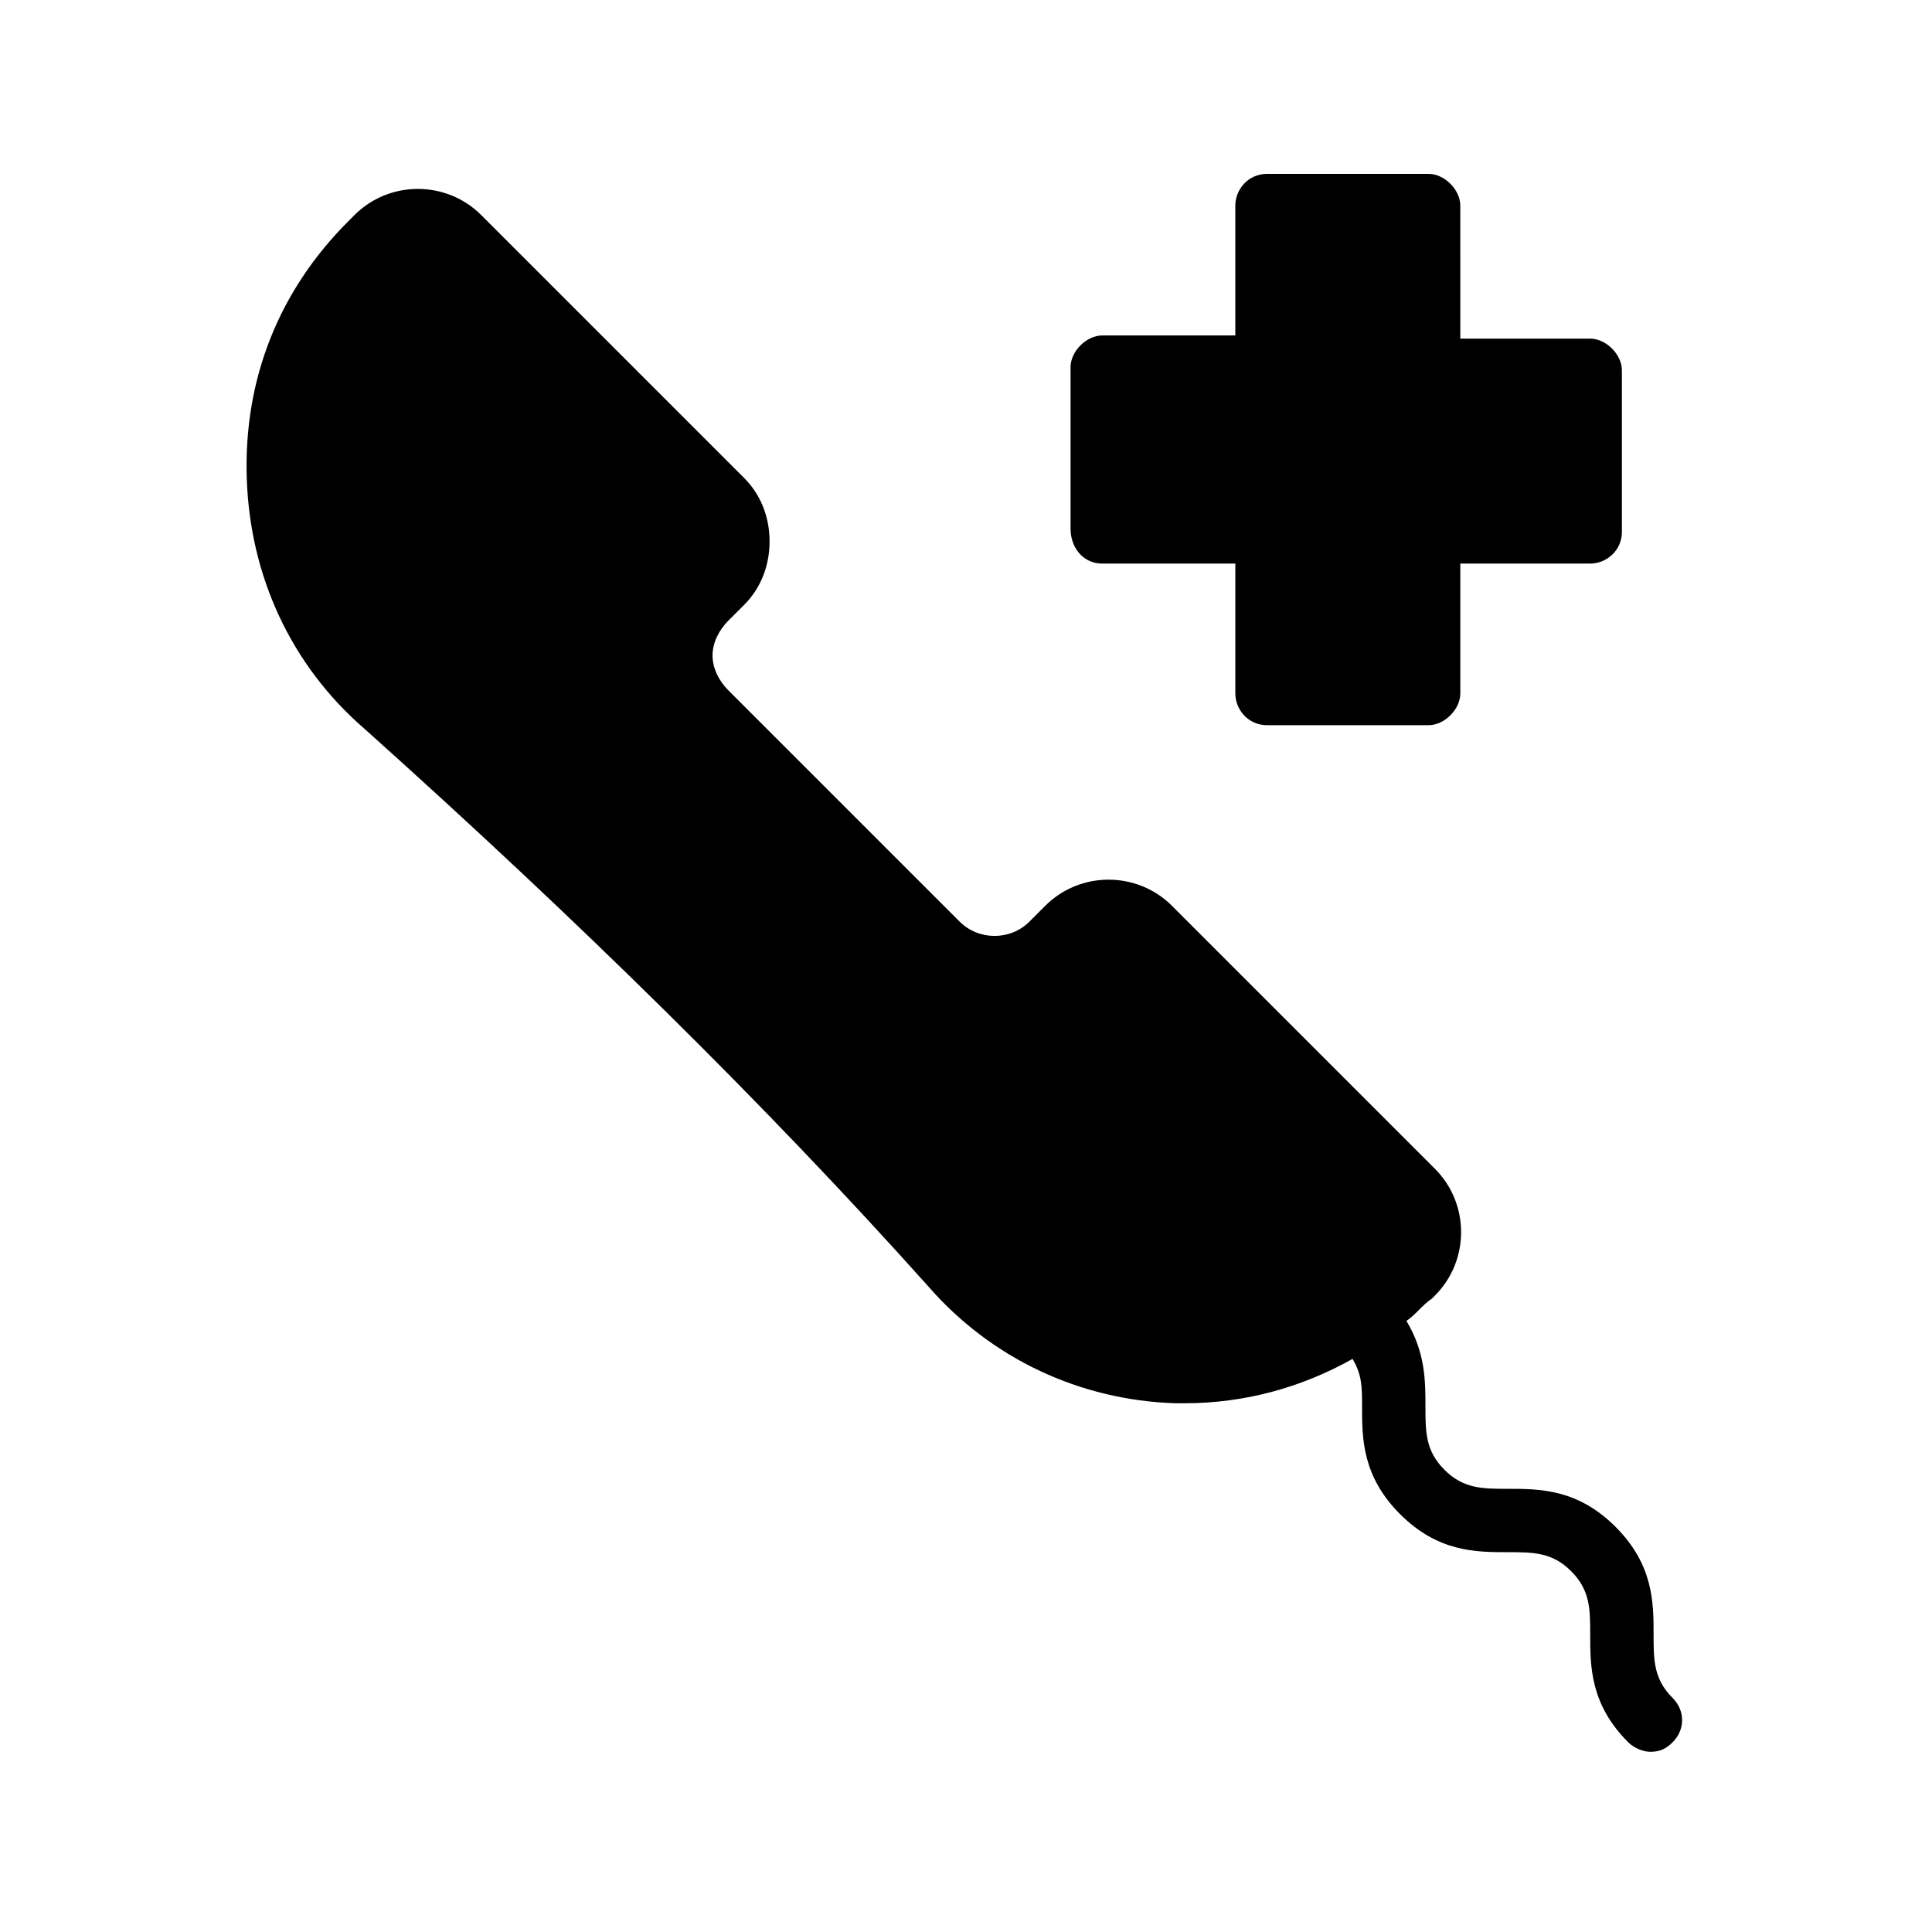
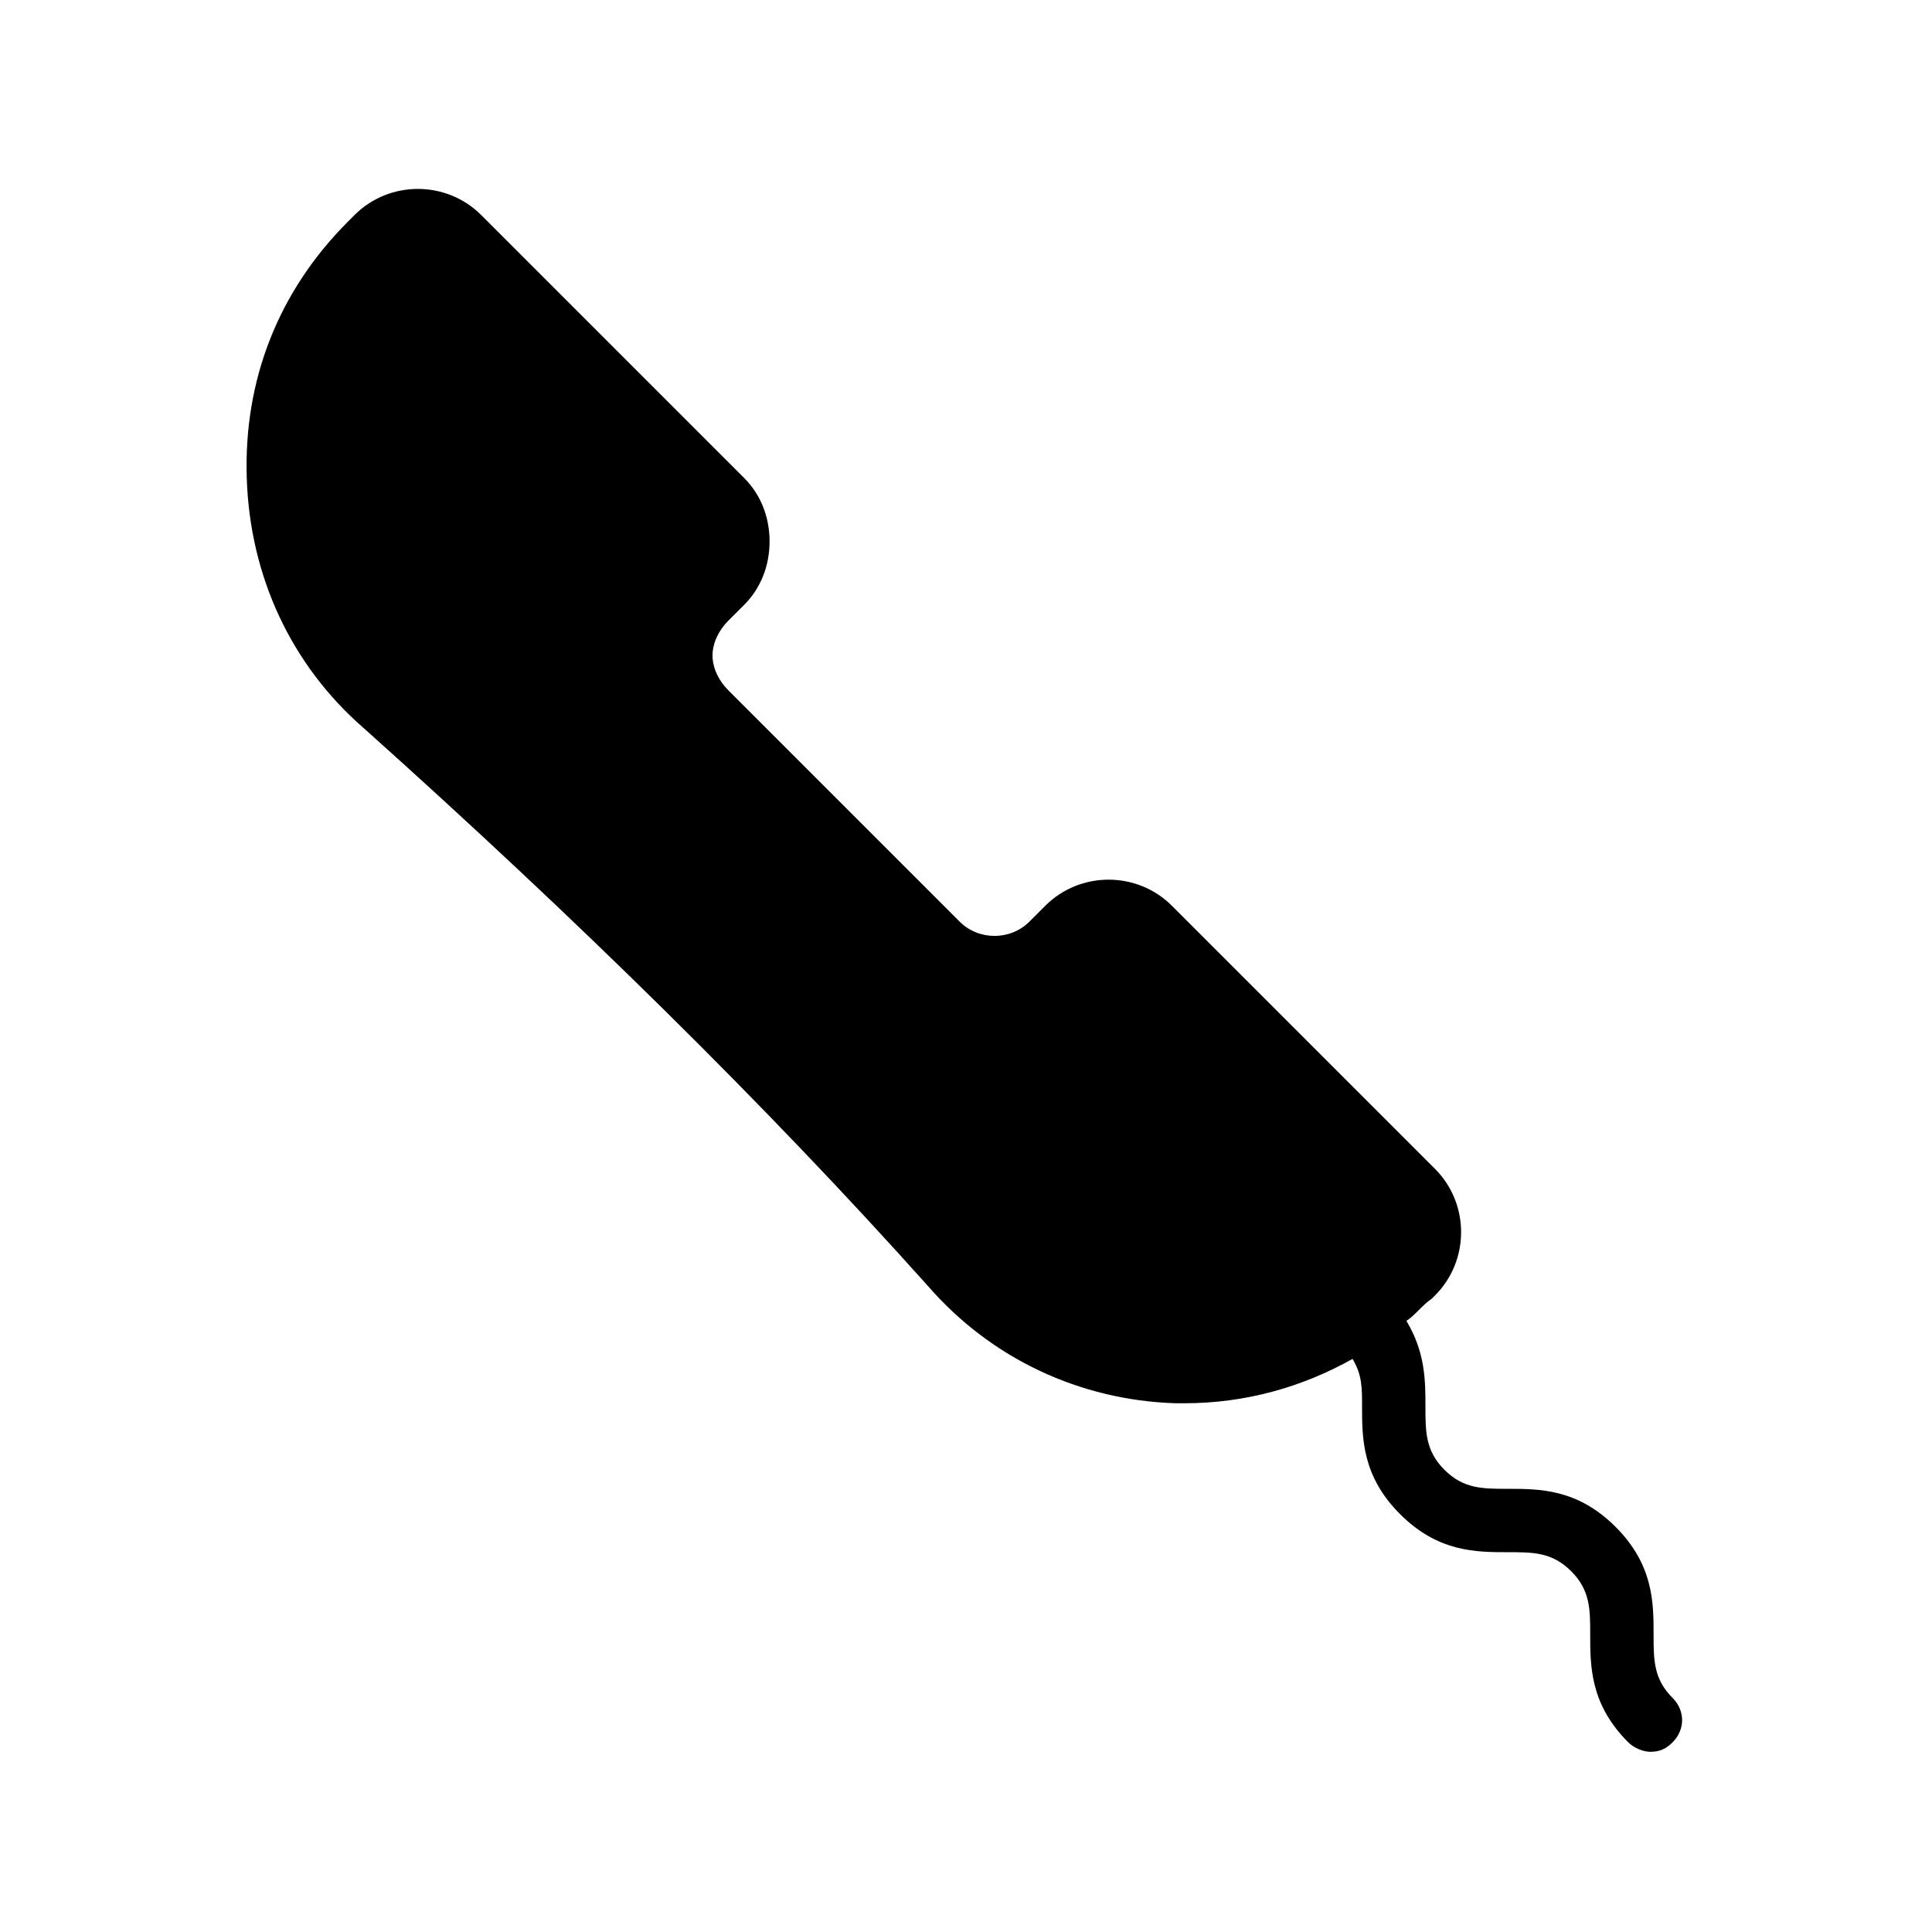
<svg xmlns="http://www.w3.org/2000/svg" fill="#000000" width="800px" height="800px" version="1.1" viewBox="144 144 512 512">
  <g>
    <path d="m240.46 337.02c56.258 50.383 106.64 99.922 149.46 147.79 16.793 19.312 40.305 30.23 65.496 31.066h2.519c15.953 0 31.066-4.199 44.504-11.754 2.519 4.199 2.519 7.559 2.519 12.594 0 8.398 0 18.473 10.078 28.551 10.078 10.078 20.152 10.078 28.551 10.078 6.719 0 11.754 0 16.793 5.039 5.039 5.039 5.039 10.078 5.039 16.793 0 8.398 0 18.473 10.078 28.551 1.68 1.68 4.199 2.519 5.879 2.519 2.519 0 4.199-0.84 5.879-2.519 3.359-3.359 3.359-8.398 0-11.754-5.039-5.039-5.039-10.078-5.039-16.793 0-8.398 0-18.473-10.078-28.551s-20.152-10.078-28.551-10.078c-6.719 0-11.754 0-16.793-5.039-5.039-5.039-5.039-10.078-5.039-16.793 0-6.719 0-14.273-5.039-22.672 2.519-1.68 4.199-4.199 6.719-5.879l0.84-0.84c9.238-9.238 9.238-24.352 0-33.586l-69.695-69.695c-9.238-9.238-24.352-9.238-33.586 0l-4.199 4.199c-5.039 5.039-13.434 5.039-18.473 0l-61.297-61.297c-2.519-2.519-4.199-5.879-4.199-9.238 0-3.359 1.68-6.719 4.199-9.238l4.199-4.199c4.199-4.199 6.719-10.078 6.719-16.793 0-6.719-2.519-12.594-6.719-16.793l-69.695-69.695c-9.238-9.238-24.352-9.238-33.586 0l-1.68 1.68c-18.473 18.473-27.711 41.984-26.871 68.016 0.836 26.031 11.75 49.543 31.062 66.336z" />
-     <path d="m436.11 293.36h35.266v34.426c0 4.199 3.359 8.398 8.398 8.398h42.824c4.199 0 8.398-4.199 8.398-8.398v-34.426h34.426c4.199 0 8.398-3.359 8.398-8.398v-42.824c0-4.199-4.199-8.398-8.398-8.398h-34.426l-0.004-35.262c0-4.199-4.199-8.398-8.398-8.398h-42.824c-5.039 0-8.398 4.199-8.398 8.398v34.426h-35.266c-4.199 0-8.398 4.199-8.398 8.398v42.824c0.004 5.035 3.363 9.234 8.402 9.234z" />
  </g>
</svg>